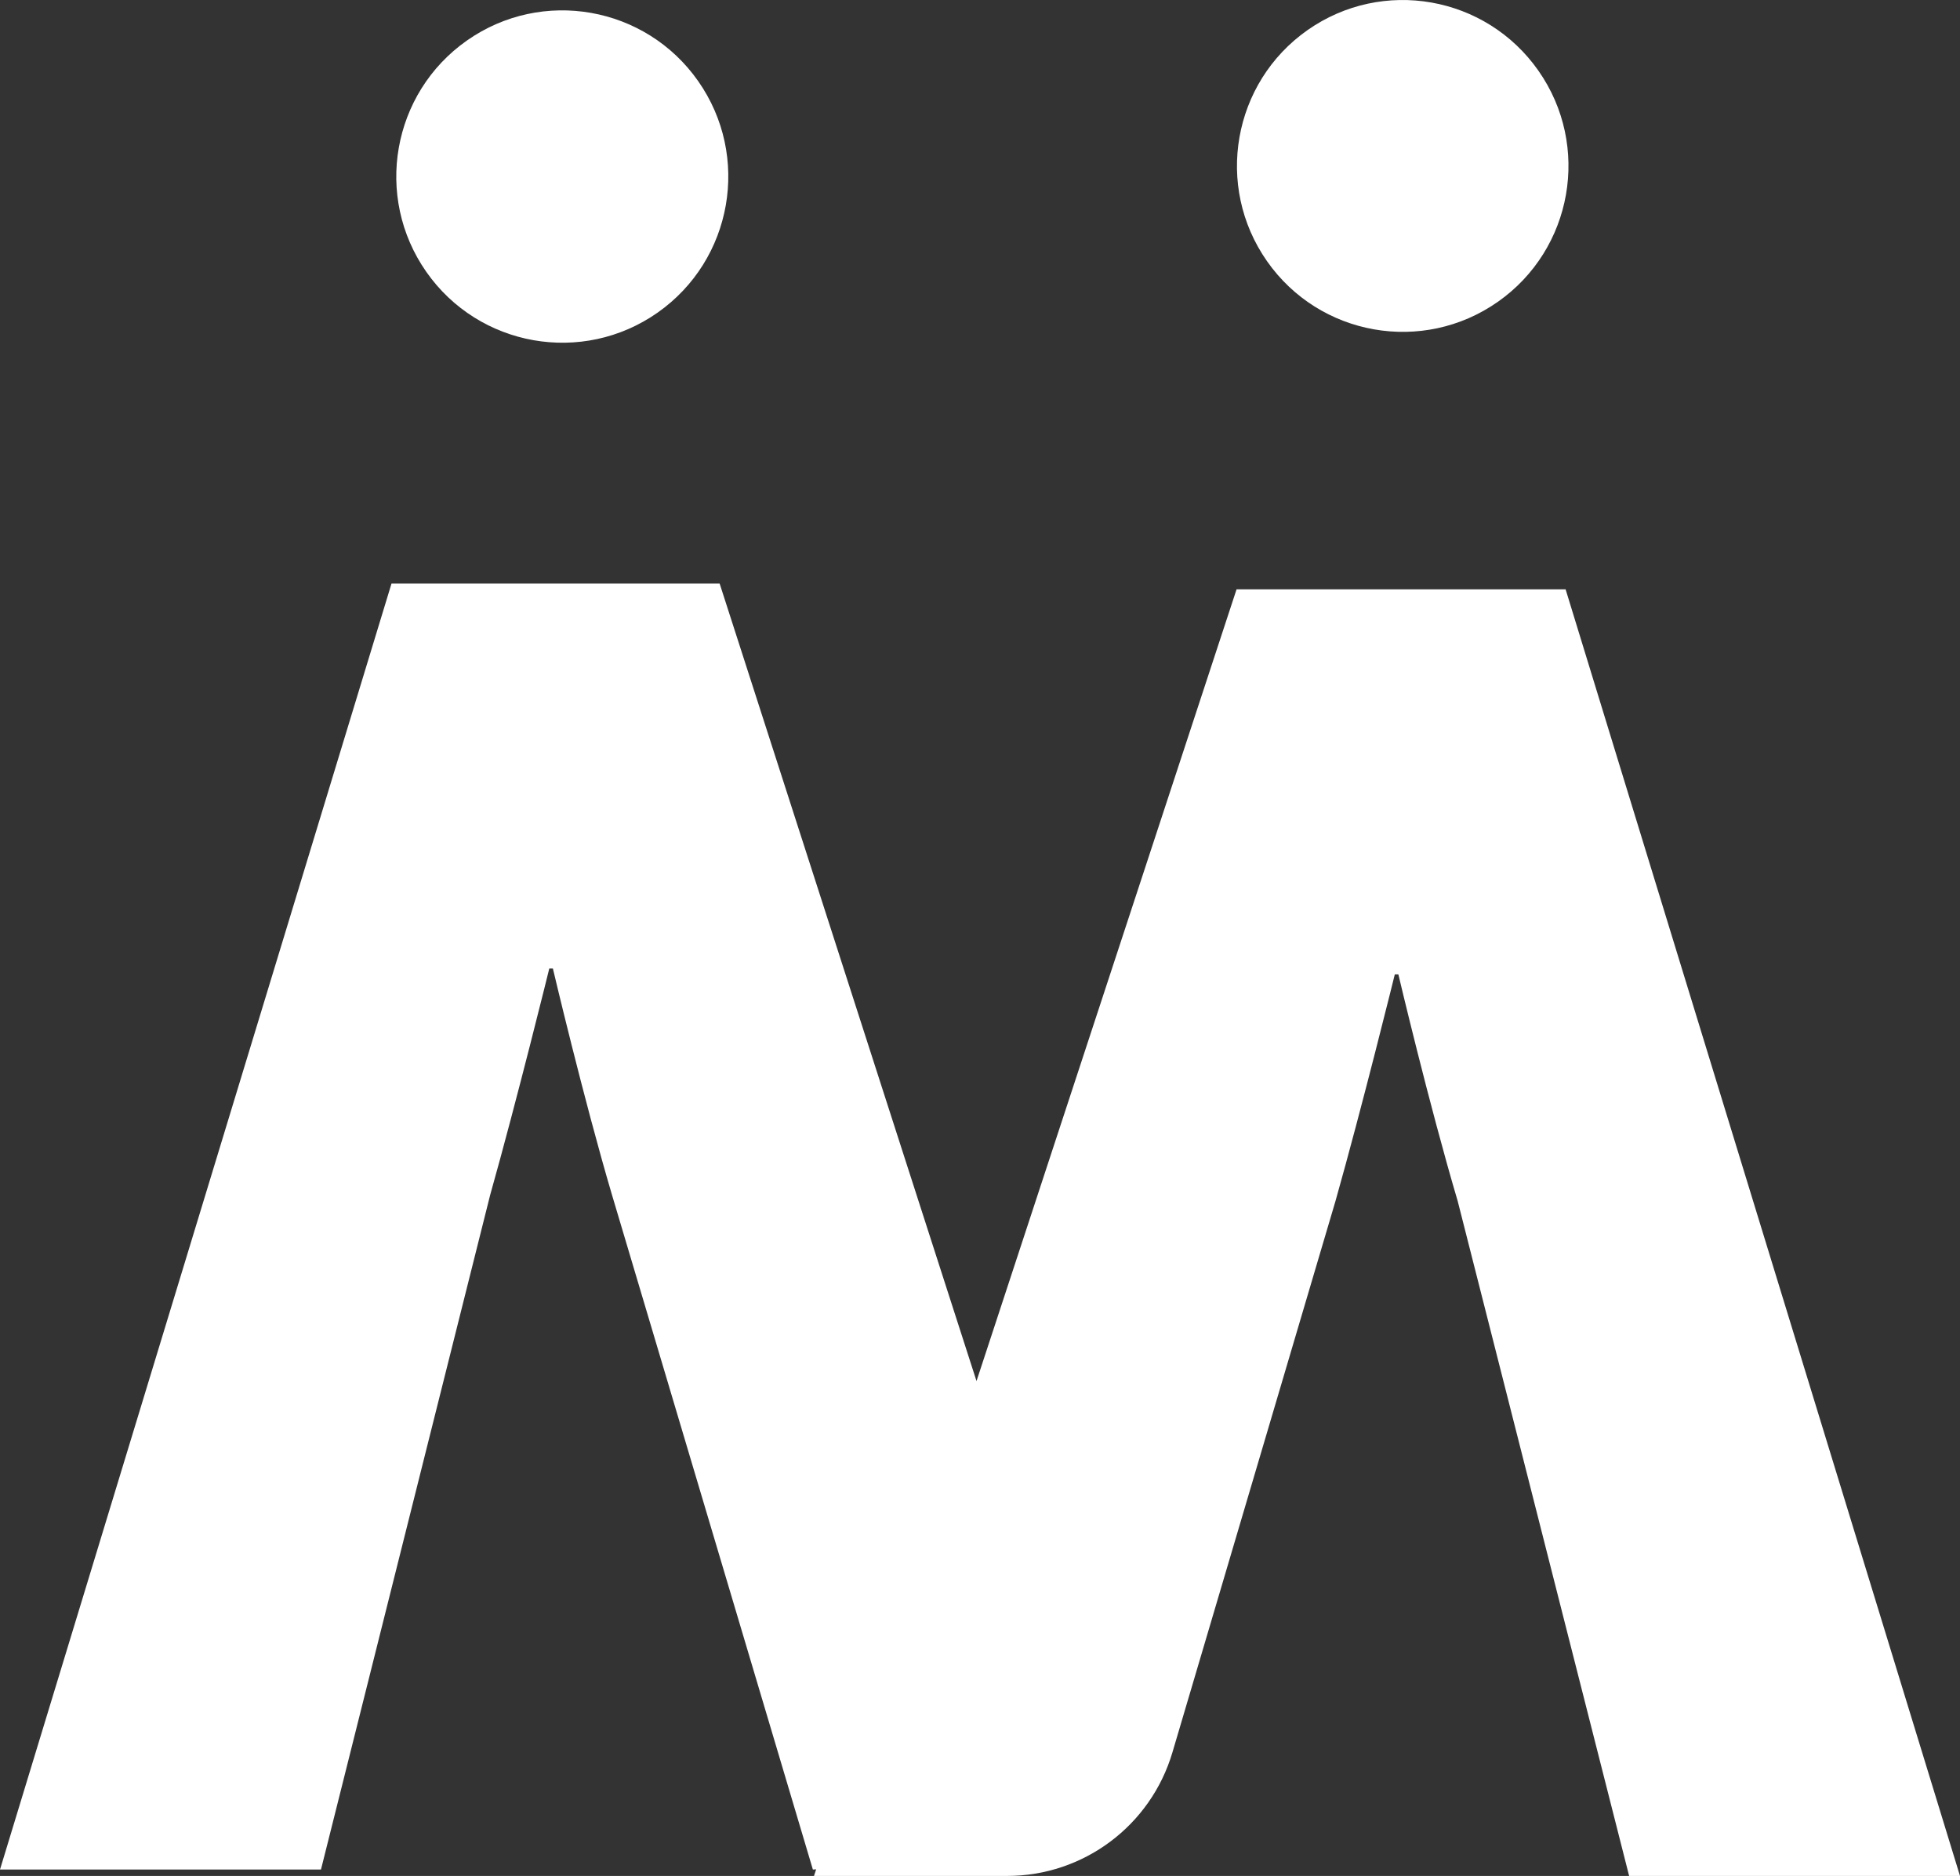
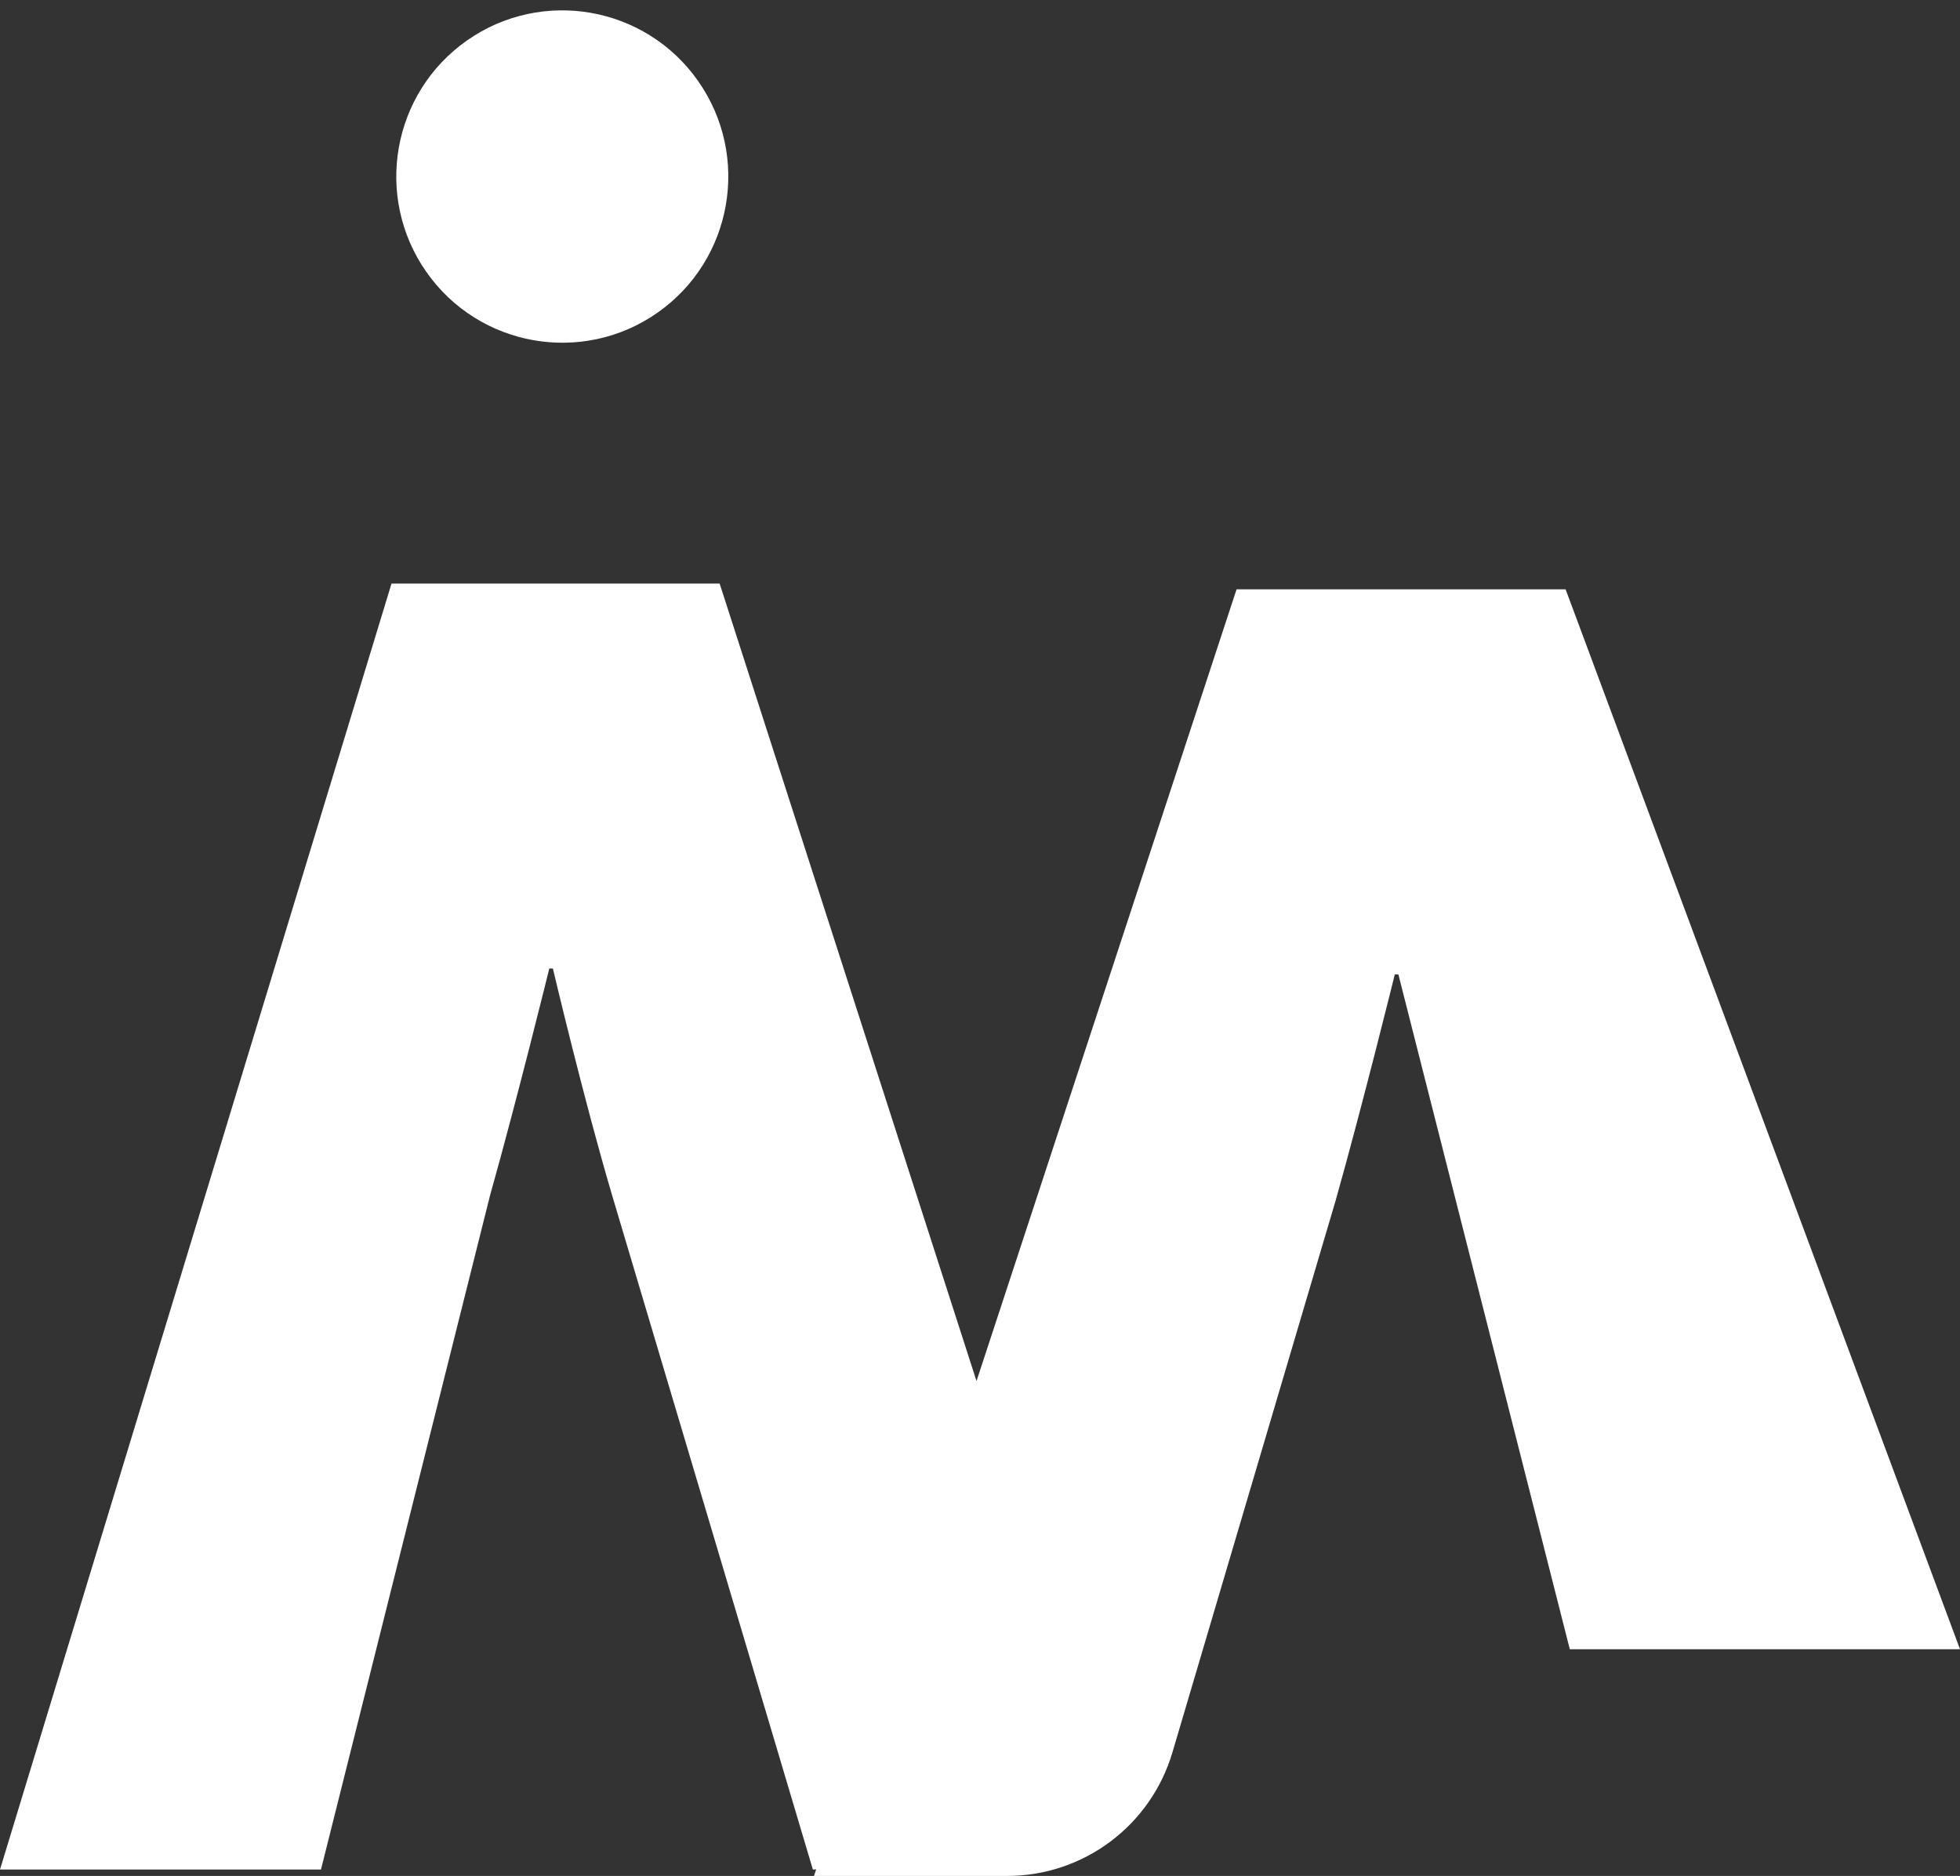
<svg xmlns="http://www.w3.org/2000/svg" version="1.1" id="Layer_1" x="0px" y="0px" viewBox="0 0 59 56.473" style="enable-background:new 0 0 59 56.473;" xml:space="preserve">
  <rect x="0" y="0" width="59" height="56.473" fill="#333333" stroke="none" />
  <style type="text/css">
	.st0{fill-rule:evenodd;clip-rule:evenodd;fill:#FFFFFF;}
</style>
  <g>
-     <path class="st0" d="M47.128,17.741h-9.905l-7.828,23.834l-7.732-24.007h-9.878L0,56.28h9.662l5.092-20.303   c0.809-2.87,1.781-6.822,1.781-6.822h0.108c0,0,0.917,3.898,1.781,6.822l6.045,20.303c0.034,0,0.065-0.005,0.099-0.006   l-0.065,0.199h5.814c2.298,0,4.322-1.513,4.975-3.718L40.2,36.159c0.812-2.871,1.786-6.825,1.786-6.825h0.108   c0,0,0.92,3.9,1.786,6.825l5.16,20.314H59L47.128,17.741z" />
-     <path class="st0" d="M45.088,9.086c2.257-1.583,2.804-4.698,1.222-6.957c-1.581-2.259-4.693-2.807-6.949-1.224   c-2.256,1.583-2.804,4.698-1.222,6.957C39.72,10.121,42.831,10.669,45.088,9.086z" />
+     <path class="st0" d="M47.128,17.741h-9.905l-7.828,23.834l-7.732-24.007h-9.878L0,56.28h9.662l5.092-20.303   c0.809-2.87,1.781-6.822,1.781-6.822h0.108c0,0,0.917,3.898,1.781,6.822l6.045,20.303c0.034,0,0.065-0.005,0.099-0.006   l-0.065,0.199h5.814c2.298,0,4.322-1.513,4.975-3.718L40.2,36.159c0.812-2.871,1.786-6.825,1.786-6.825h0.108   l5.16,20.314H59L47.128,17.741z" />
    <path class="st0" d="M19.794,9.412c2.26-1.586,2.808-4.705,1.224-6.968s-4.7-2.811-6.96-1.226c-2.26,1.586-2.808,4.705-1.224,6.968   C14.418,10.448,17.534,10.997,19.794,9.412z" />
  </g>
</svg>